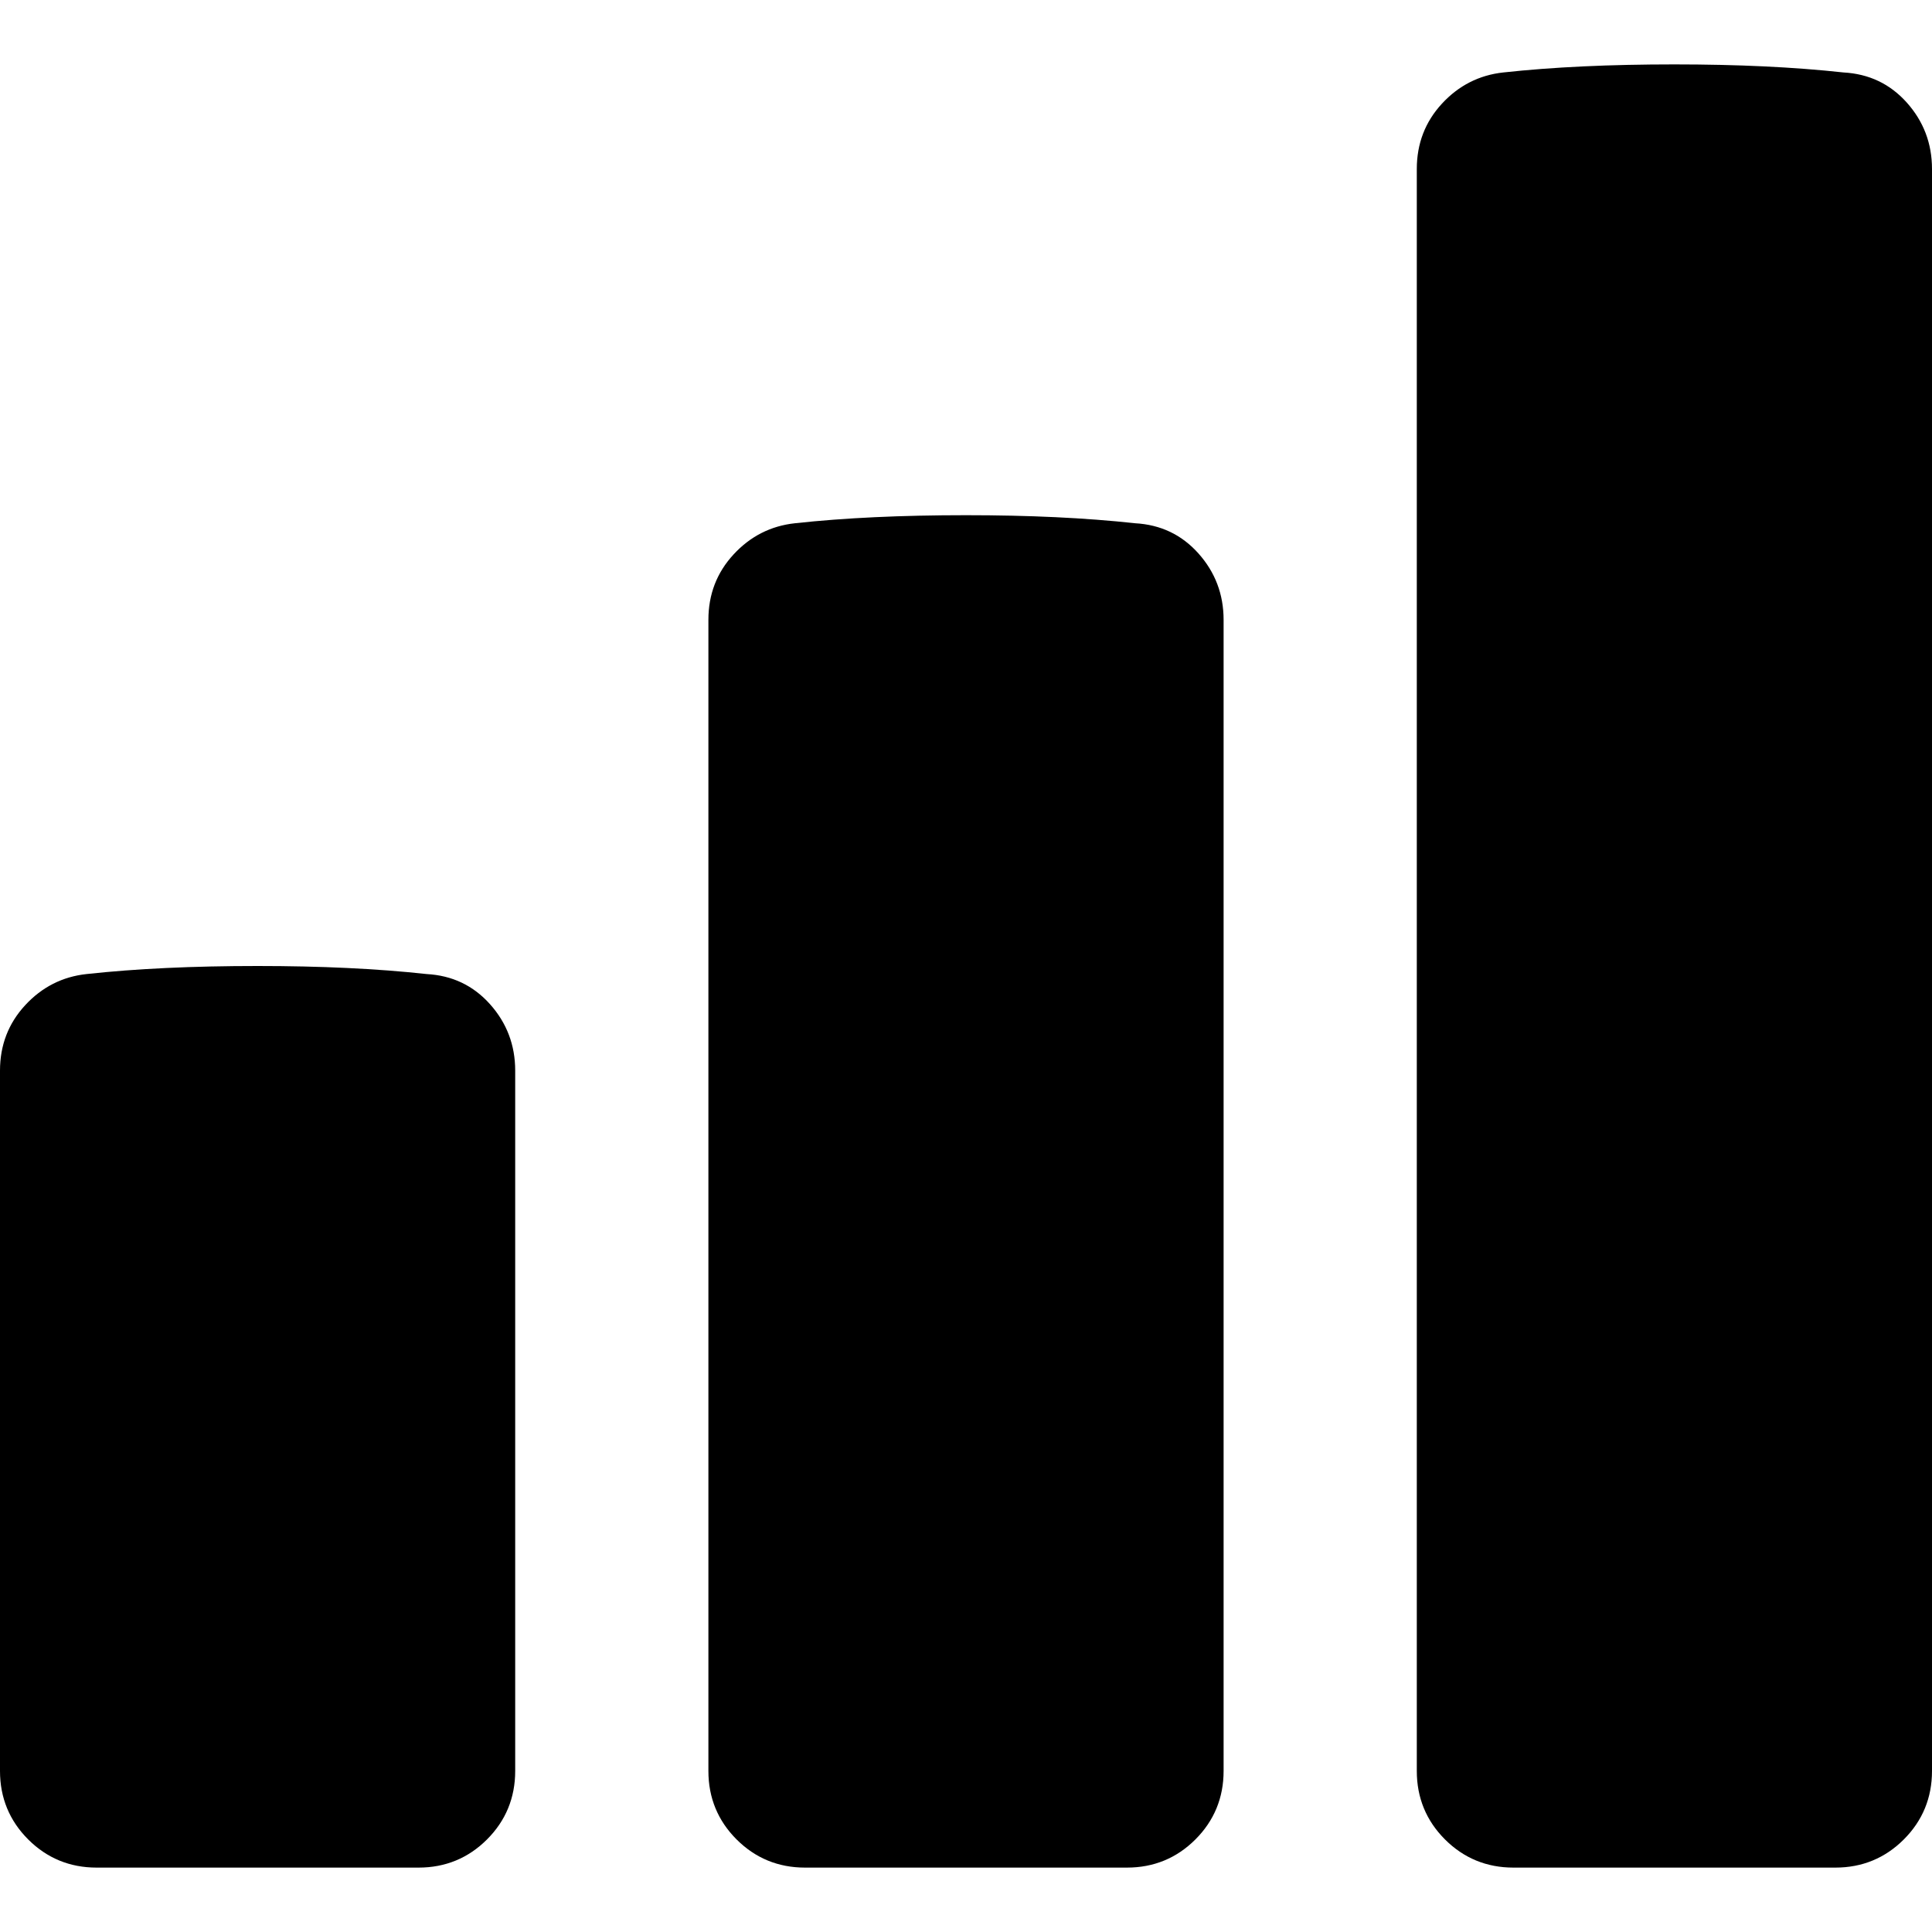
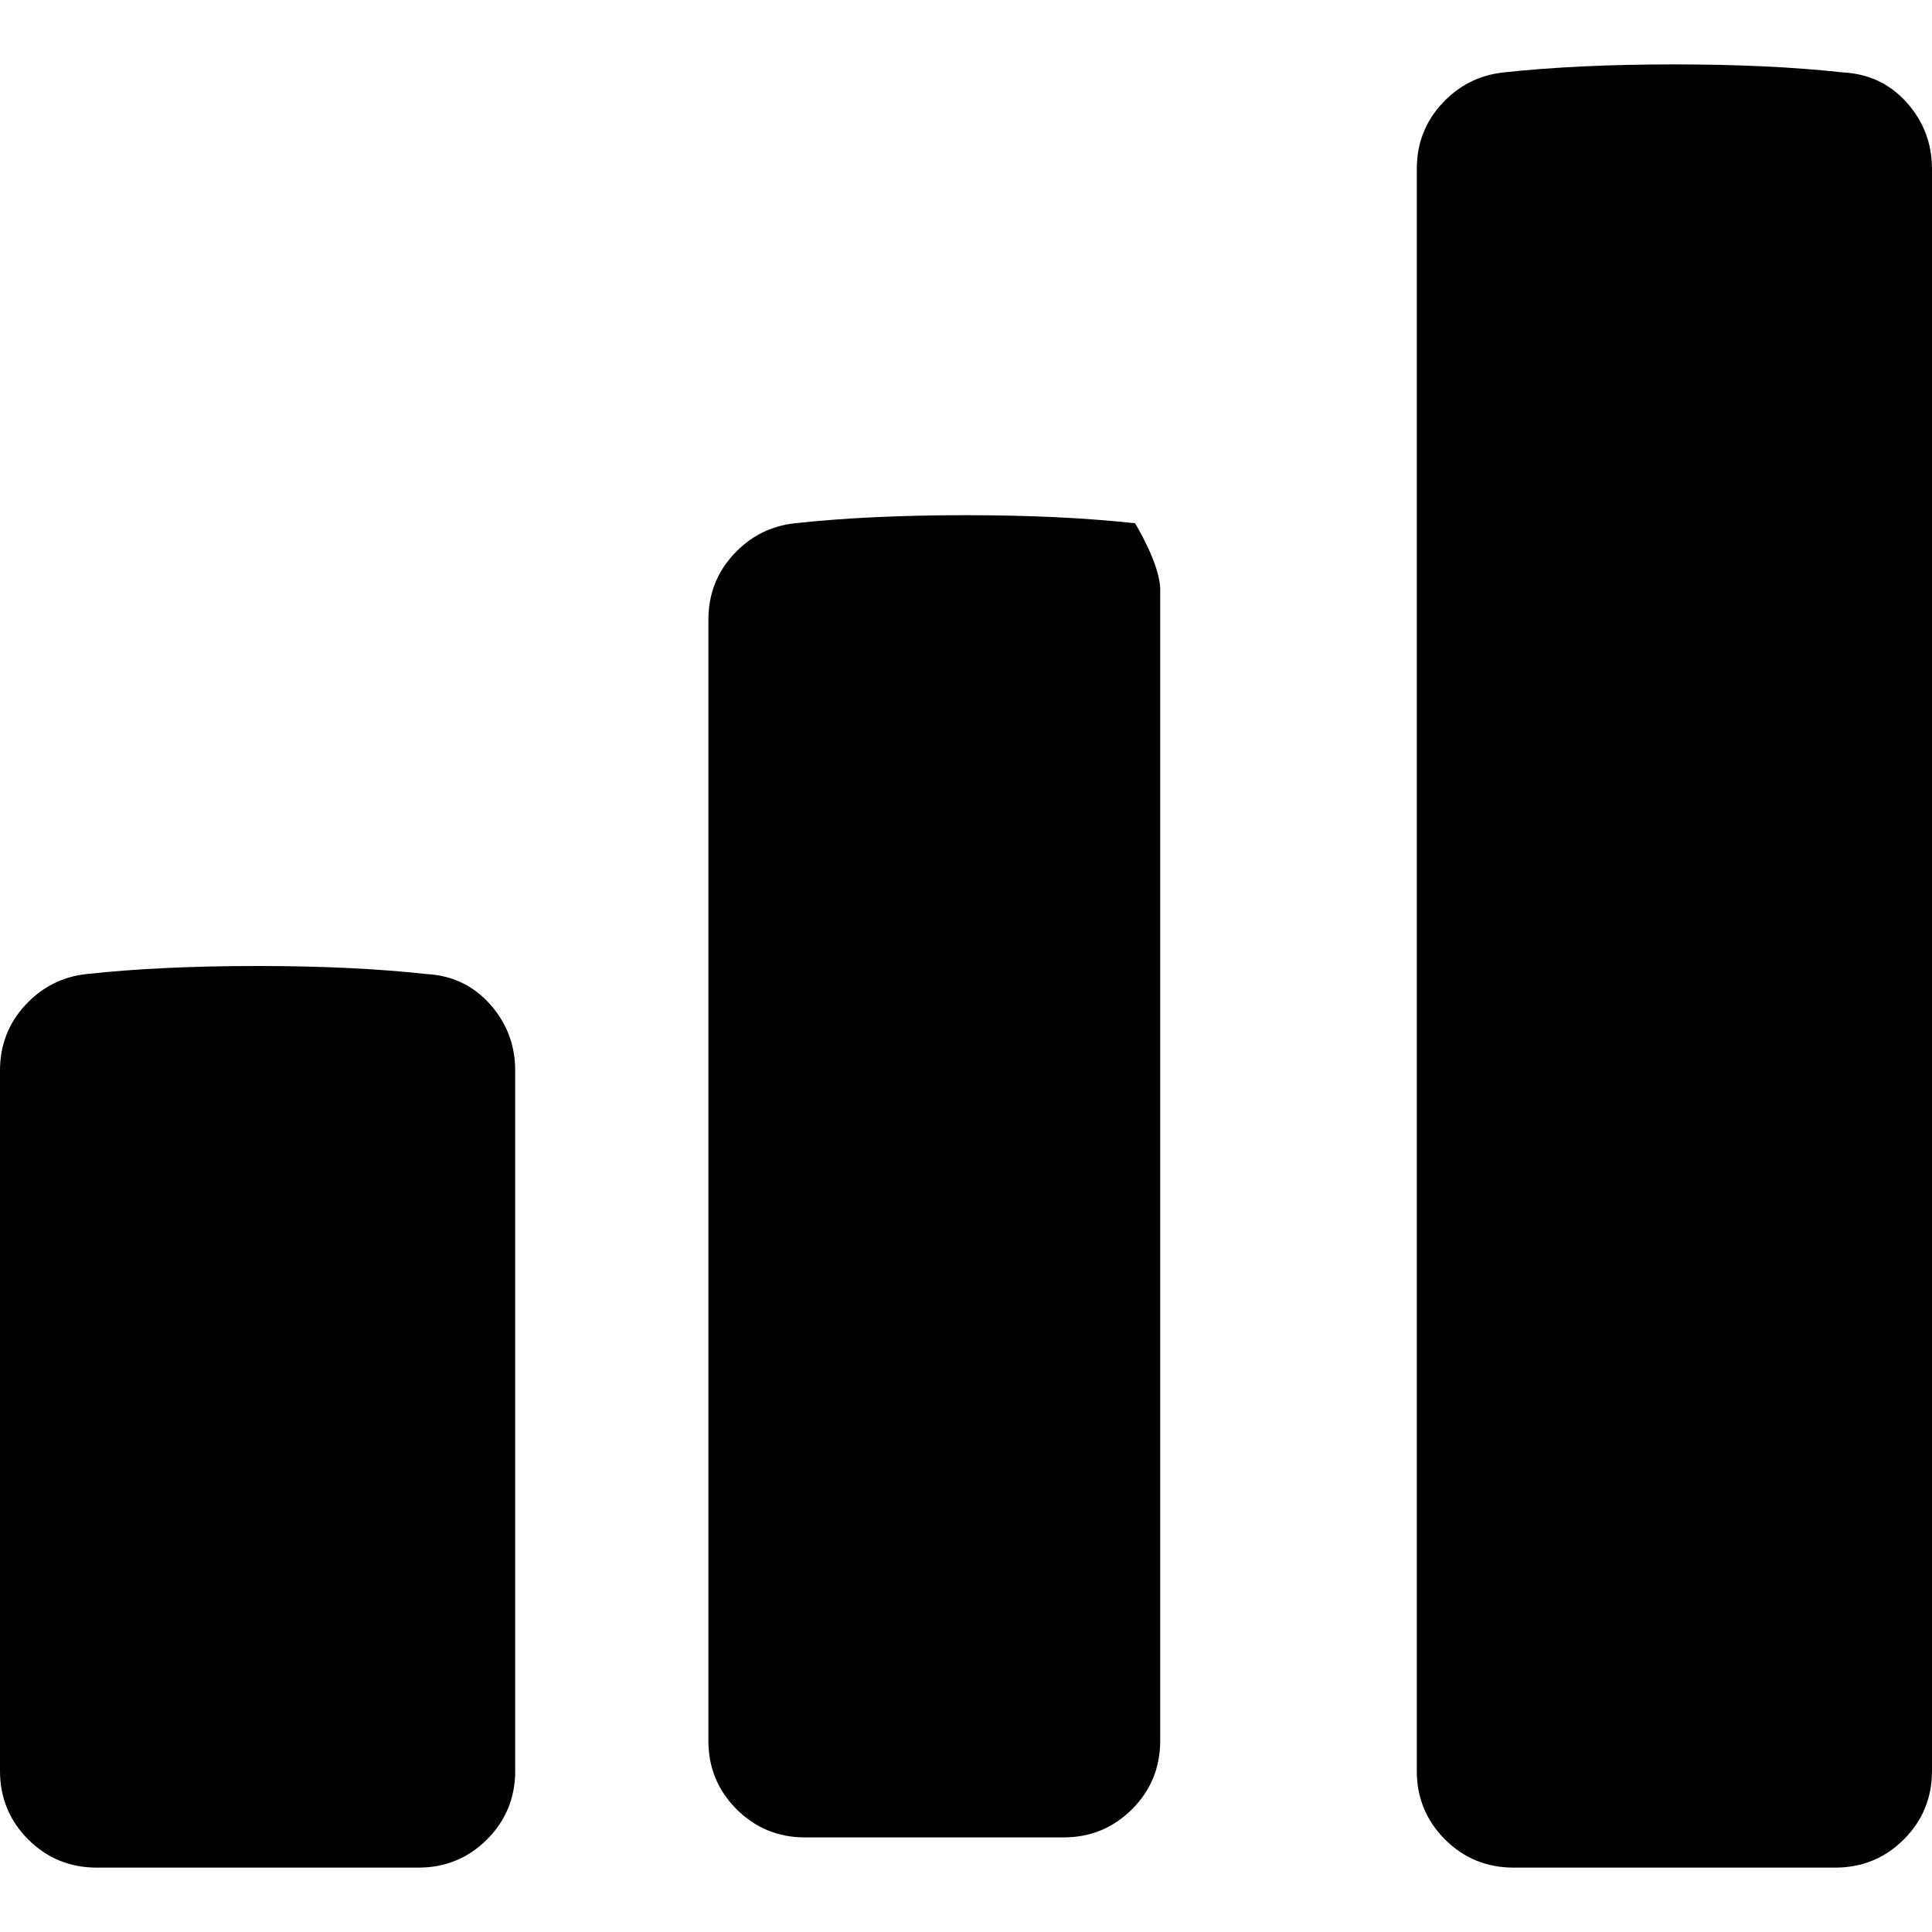
<svg xmlns="http://www.w3.org/2000/svg" viewBox="0 0 960 960">
-   <path d="M916 36c12.7.7 23.2 5.7 31.5 15S960 71.3 960 84v796c0 13.3-4.7 24.7-14 34s-20.7 14-34 14H752c-13.3 0-24.7-4.7-34-14s-14-20.7-14-34V84c0-12.7 4.2-23.5 12.5-32.5S735 37.3 747 36c24.7-2.7 53-4 85-4 31.3 0 59.3 1.3 84 4zM564 260c12.7.7 23.2 5.7 31.5 15s12.5 20.3 12.5 33v572c0 13.3-4.7 24.7-14 34s-20.7 14-34 14H400c-13.3 0-24.7-4.7-34-14s-14-20.7-14-34V308c0-12.7 4.2-23.5 12.5-32.5S383 261.3 395 260c24.7-2.7 53-4 85-4 31.3 0 59.3 1.3 84 4zM212 484c12.7.7 23.2 5.7 31.5 15s12.5 20.3 12.5 33v348c0 13.3-4.7 24.7-14 34s-20.7 14-34 14H48c-13.3 0-24.7-4.7-34-14S0 893.3 0 880V532c0-12.7 4.2-23.5 12.5-32.5S31 485.3 43 484c24.7-2.7 53-4 85-4 31.3 0 59.3 1.3 84 4z" />
+   <path d="M916 36c12.7.7 23.2 5.7 31.5 15S960 71.3 960 84v796c0 13.3-4.7 24.7-14 34s-20.7 14-34 14H752c-13.3 0-24.7-4.7-34-14s-14-20.7-14-34V84c0-12.7 4.2-23.5 12.5-32.5S735 37.3 747 36c24.7-2.7 53-4 85-4 31.3 0 59.3 1.3 84 4zM564 260s12.5 20.3 12.5 33v572c0 13.3-4.7 24.7-14 34s-20.7 14-34 14H400c-13.3 0-24.7-4.7-34-14s-14-20.7-14-34V308c0-12.7 4.2-23.5 12.5-32.5S383 261.3 395 260c24.7-2.7 53-4 85-4 31.3 0 59.3 1.3 84 4zM212 484c12.7.7 23.2 5.7 31.5 15s12.5 20.3 12.5 33v348c0 13.3-4.7 24.7-14 34s-20.7 14-34 14H48c-13.3 0-24.7-4.7-34-14S0 893.3 0 880V532c0-12.7 4.2-23.5 12.5-32.5S31 485.3 43 484c24.7-2.7 53-4 85-4 31.3 0 59.3 1.3 84 4z" />
</svg>